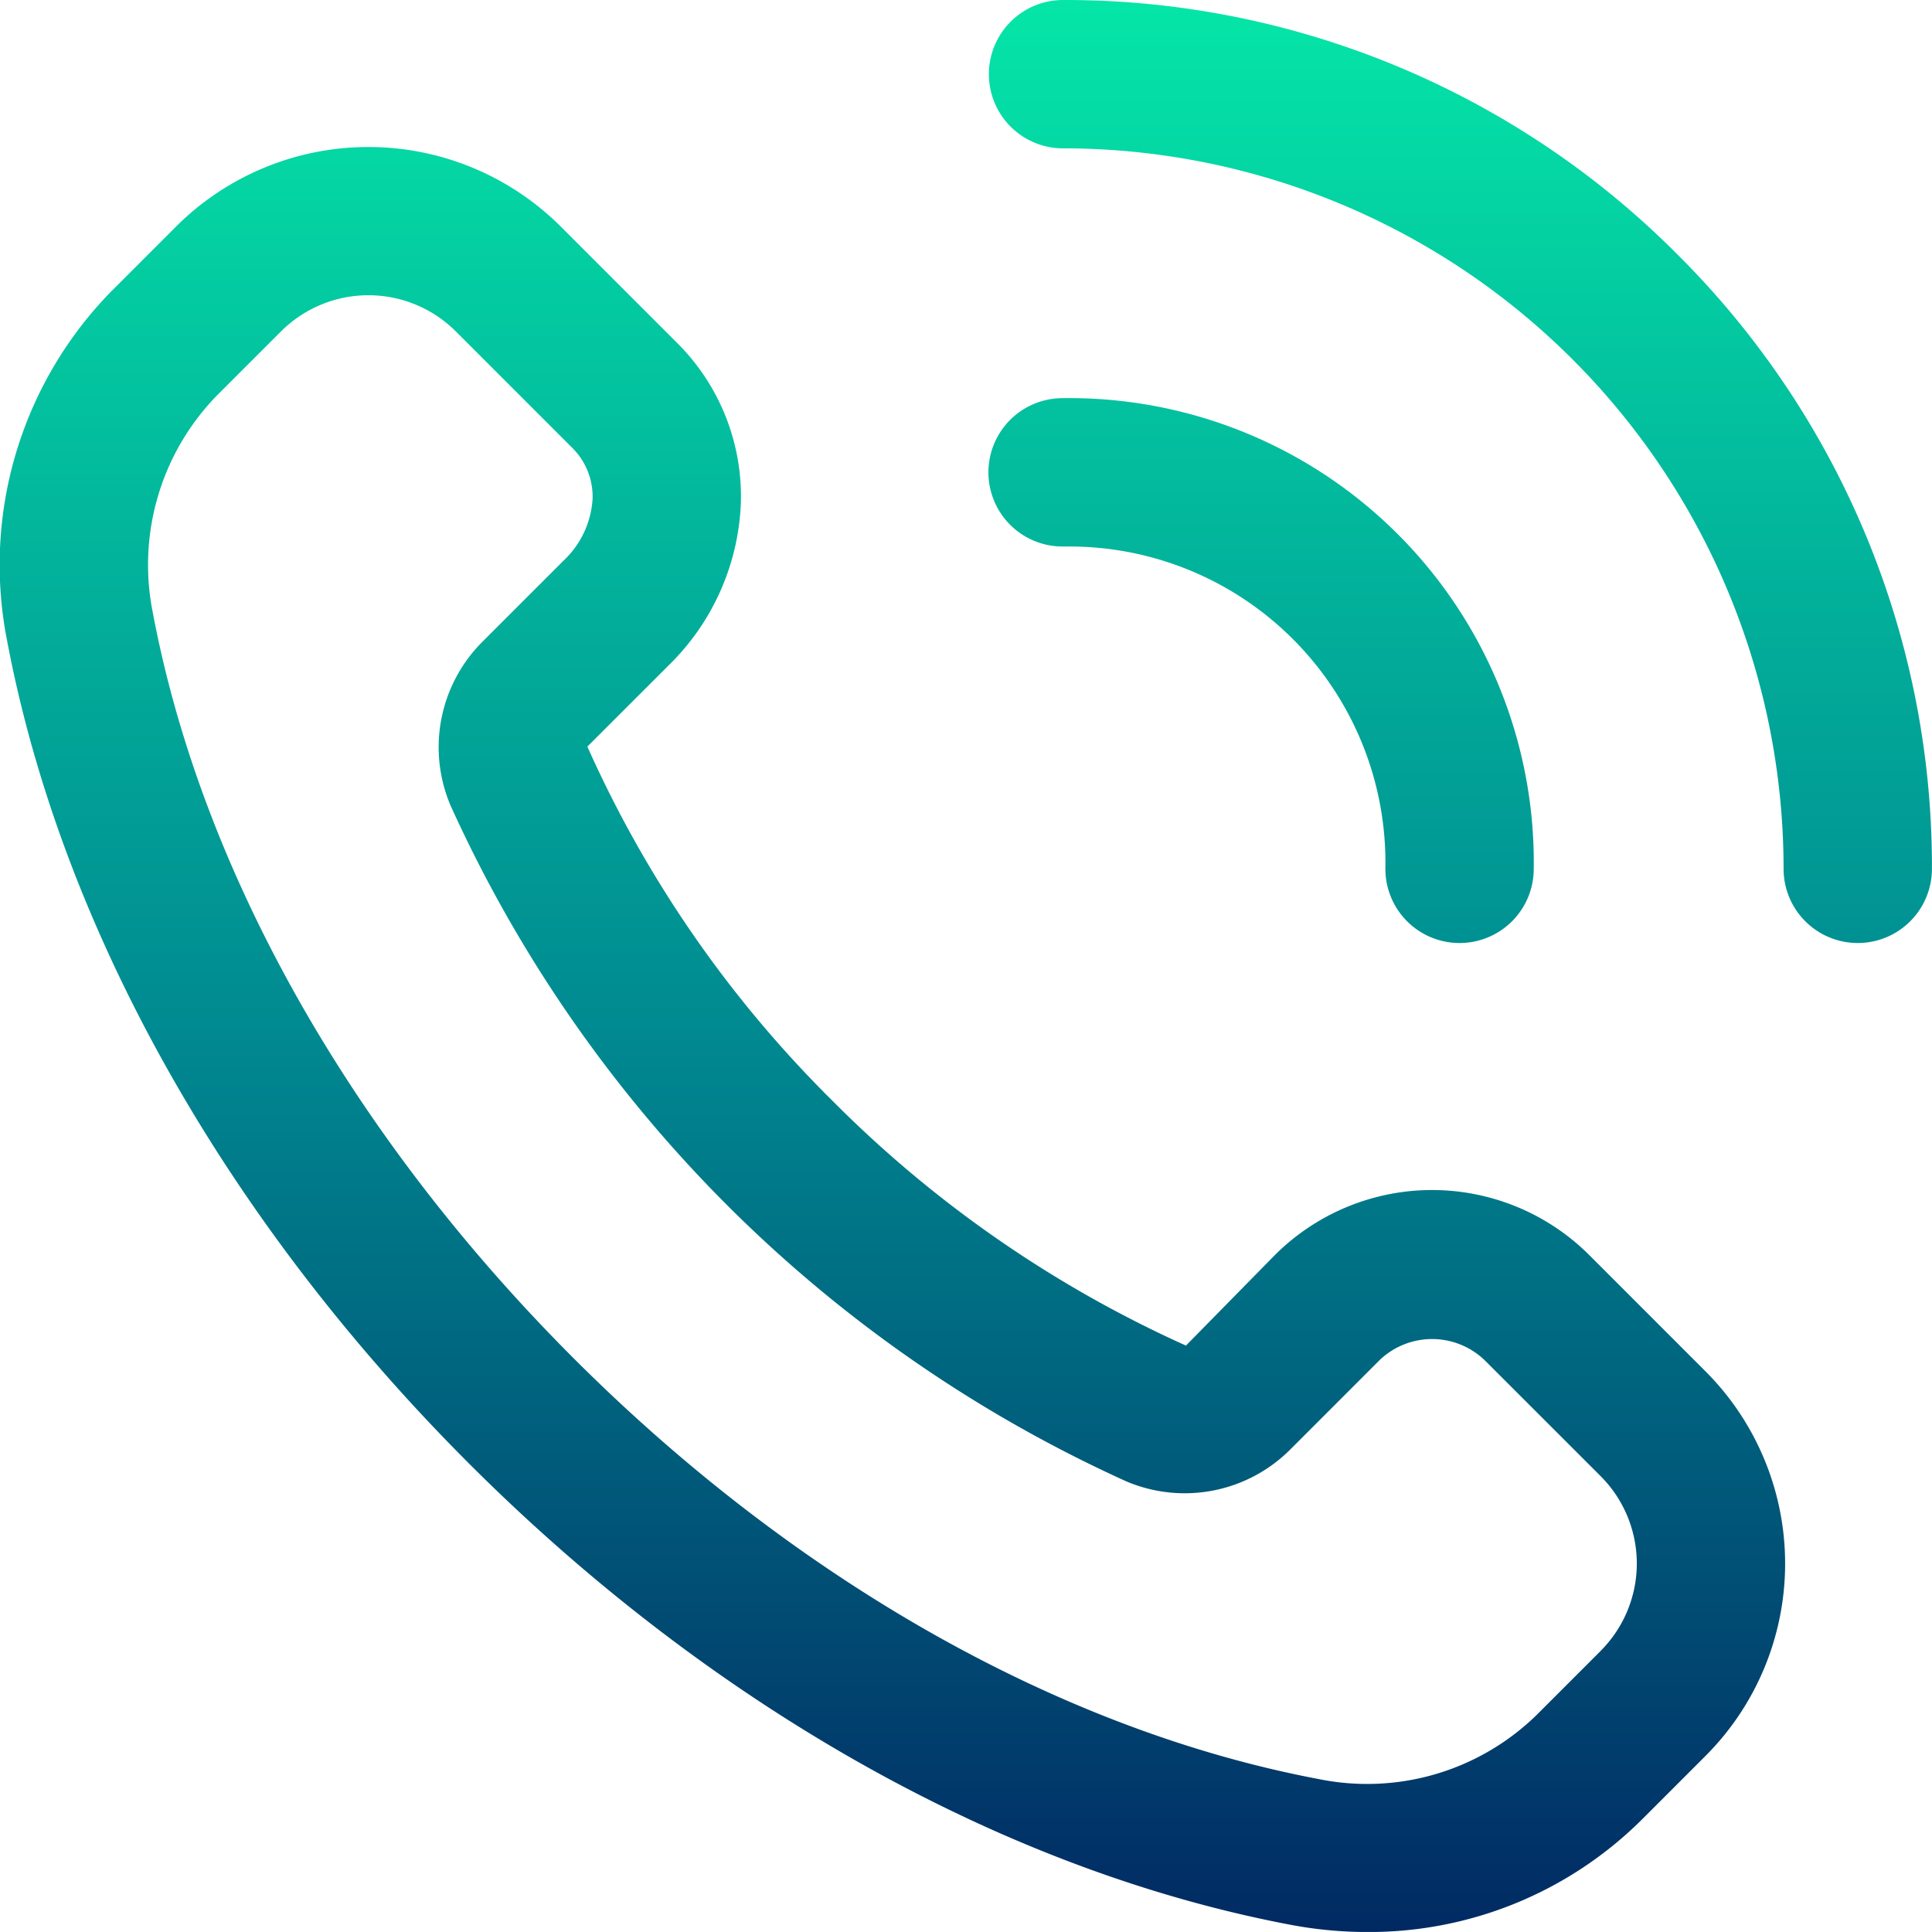
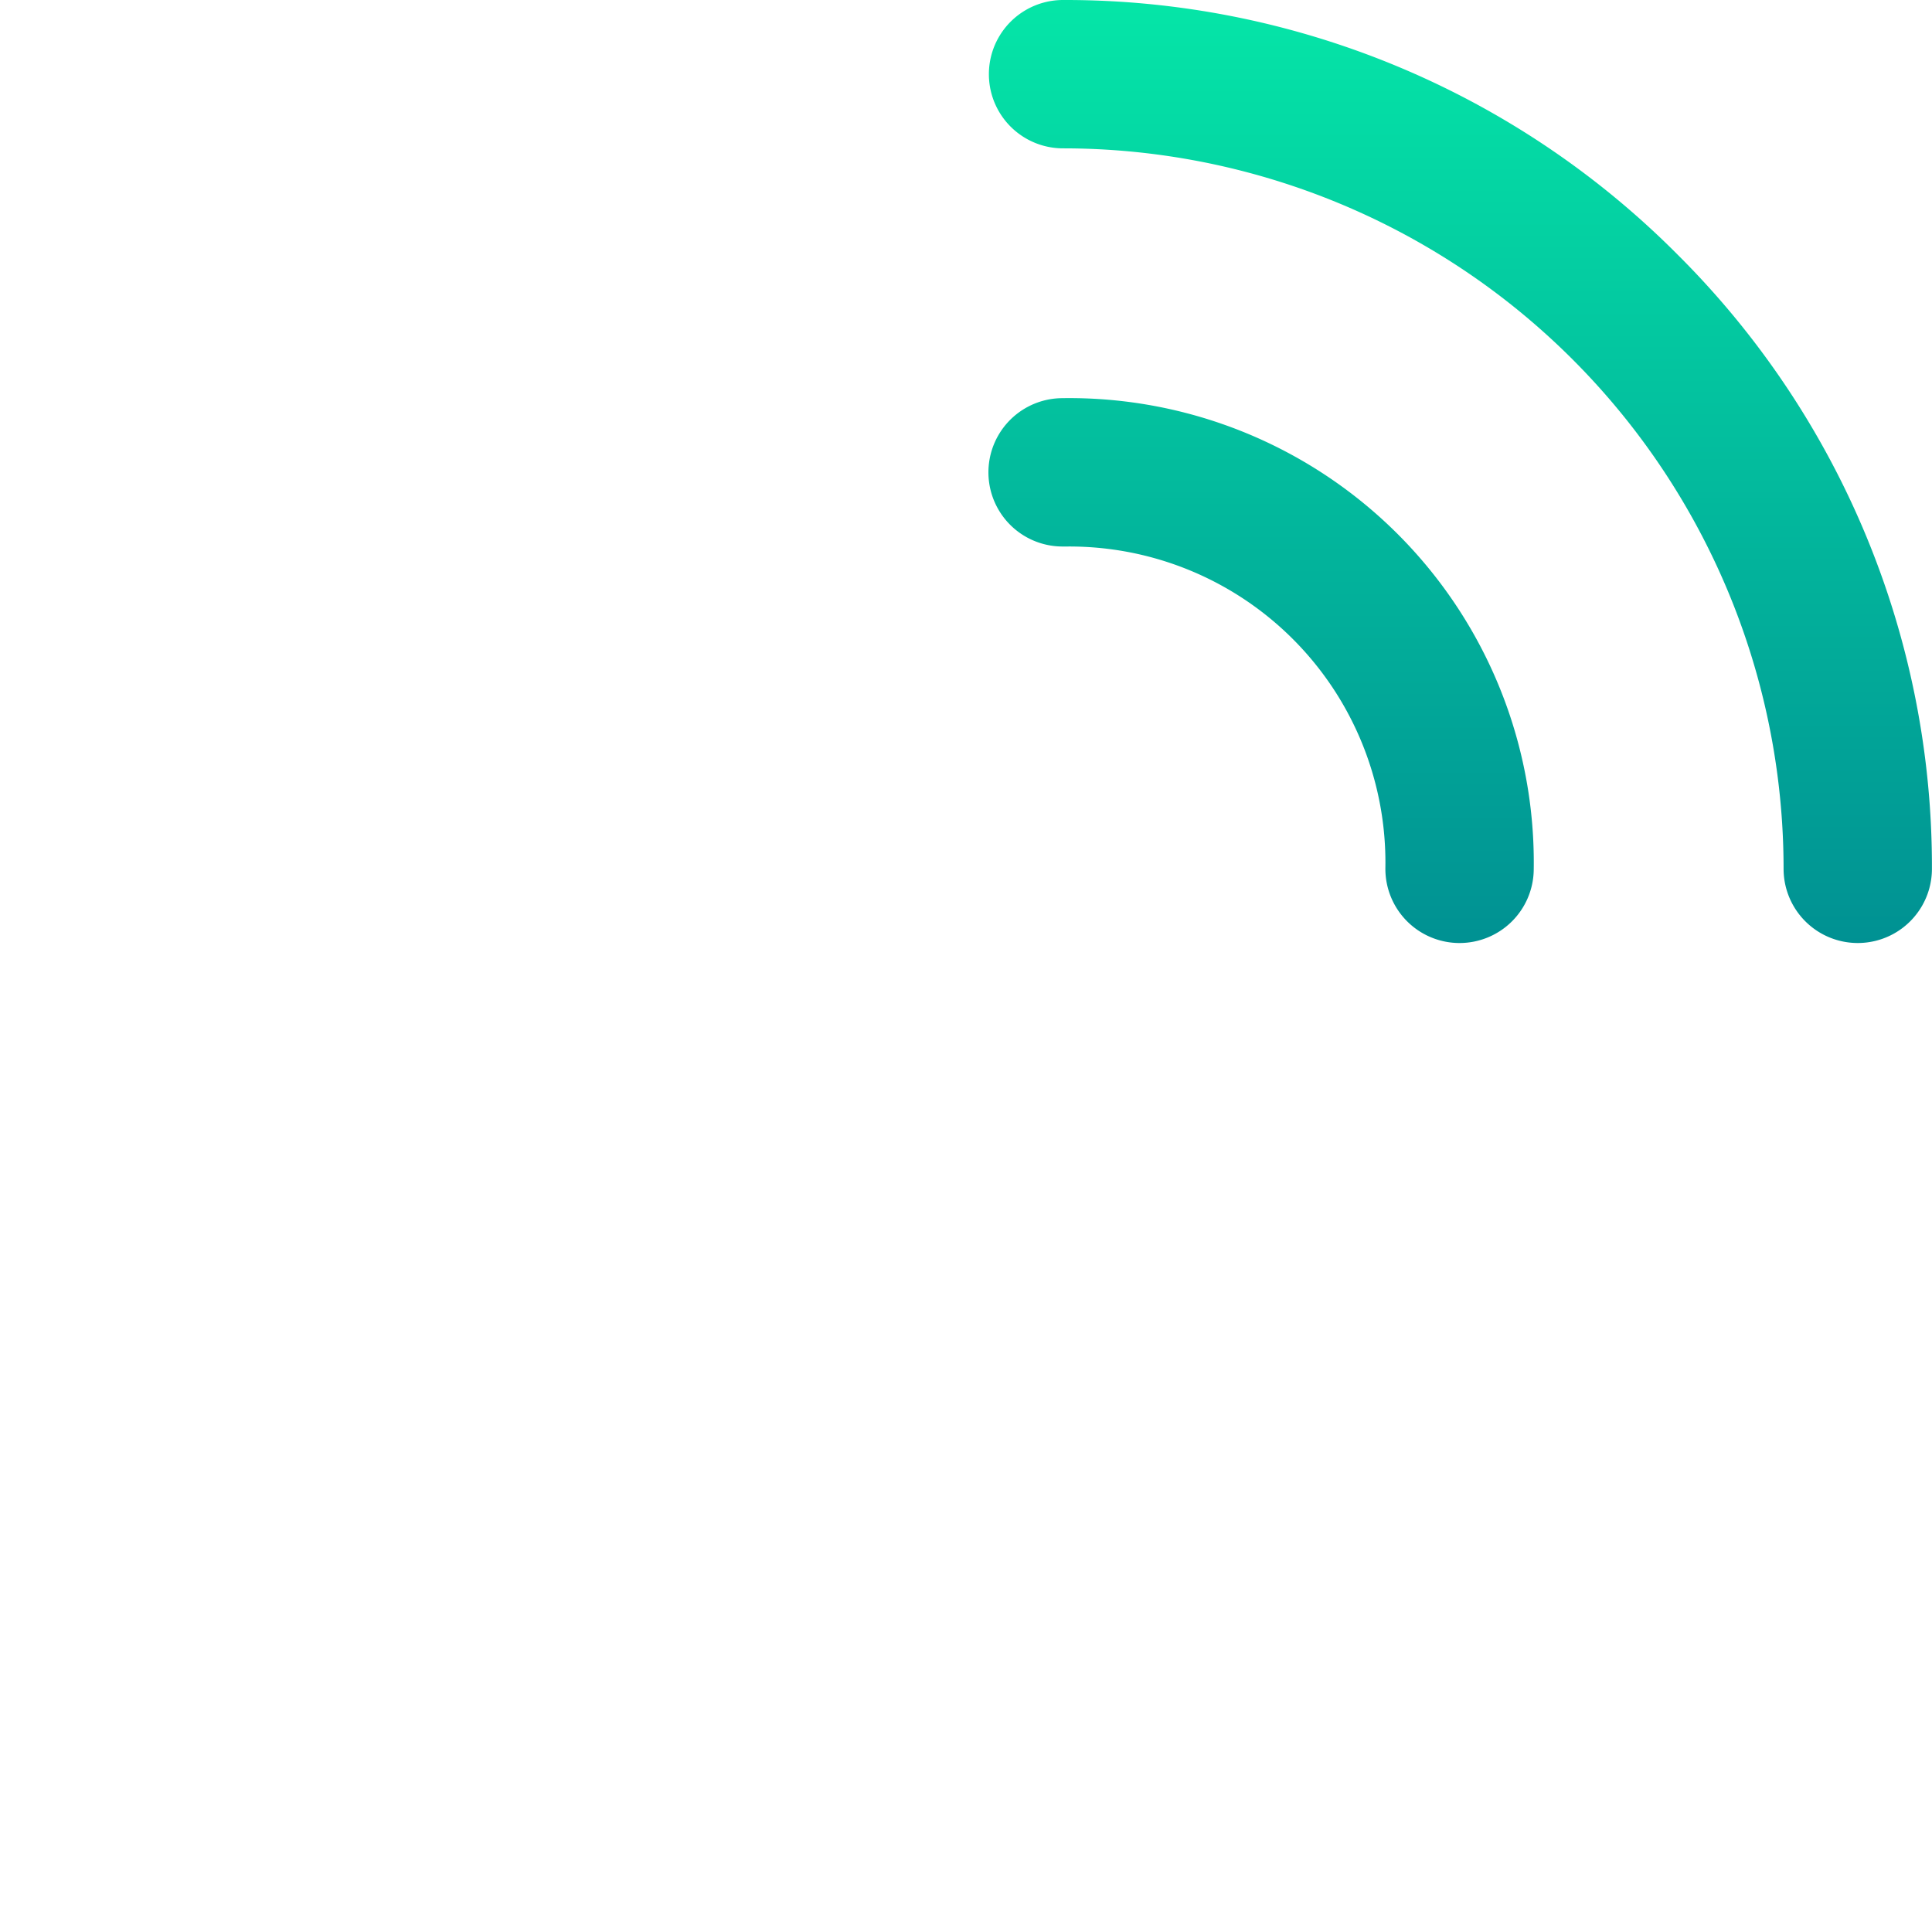
<svg xmlns="http://www.w3.org/2000/svg" xmlns:xlink="http://www.w3.org/1999/xlink" width="56.99" height="56.989" viewBox="0 0 56.99 56.989">
  <defs>
    <style>.a{fill:url(#a);}.b{fill:url(#b);}.c{fill:url(#c);}</style>
    <linearGradient id="a" x1="0.5" y1="-0.101" x2="0.5" y2="1.068" gradientUnits="objectBoundingBox">
      <stop offset="0.002" stop-color="#05e8a8" />
      <stop offset="0.507" stop-color="#008a91" />
      <stop offset="1" stop-color="#011b5c" />
    </linearGradient>
    <linearGradient id="b" x1="0.5" y1="-0.791" x2="0.5" y2="3.037" xlink:href="#a" />
    <linearGradient id="c" x1="0.5" y1="-0.035" x2="0.5" y2="2.177" xlink:href="#a" />
  </defs>
  <g transform="translate(-499.652 -1117.633)">
-     <path class="a" d="M546.537,1154.651a6.563,6.563,0,0,0-9.284,0l-2.618,2.665a34.9,34.9,0,0,1-10.446-7.24,34.431,34.431,0,0,1-7.211-10.429l2.388-2.387a7.074,7.074,0,0,0,2.14-4.8,6.388,6.388,0,0,0-1.891-4.731l-3.423-3.423a8.033,8.033,0,0,0-11.346,0l-1.9,1.9a11.531,11.531,0,0,0-3.083,10.326c1.6,8.458,6.434,17.071,13.616,24.255s15.8,12.019,24.256,13.617a12.083,12.083,0,0,0,2.241.21,11.4,11.4,0,0,0,8.084-3.293l1.9-1.9a8.024,8.024,0,0,0,0-11.346Zm.329,11.674-1.9,1.9a7.156,7.156,0,0,1-6.419,1.877c-7.6-1.437-15.406-5.844-21.973-12.411s-10.974-14.37-12.41-21.973a7.156,7.156,0,0,1,1.877-6.418l1.9-1.9a3.649,3.649,0,0,1,5.157,0l3.423,3.423a2.028,2.028,0,0,1,.611,1.518,2.728,2.728,0,0,1-.859,1.823l-2.388,2.388a4.394,4.394,0,0,0-.939,4.842,40,40,0,0,0,19.925,19.925,4.4,4.4,0,0,0,4.842-.939l2.635-2.636a2.239,2.239,0,0,1,3.095,0l3.423,3.422a3.646,3.646,0,0,1,0,5.157Z" transform="translate(0 0.009)" />
    <path class="b" d="M530.979,1133.73a9.322,9.322,0,0,1,9.477,9.478,2.188,2.188,0,0,0,2.159,2.217h.03a2.188,2.188,0,0,0,2.187-2.16,13.7,13.7,0,0,0-13.912-13.912,2.188,2.188,0,0,0,.029,4.376Z" transform="translate(0.062 0.025)" />
    <path class="c" d="M549.072,1125.14a25.463,25.463,0,0,0-18.124-7.507,2.188,2.188,0,0,0,0,4.376,21.254,21.254,0,0,1,21.254,21.253,2.188,2.188,0,1,0,4.376,0A25.463,25.463,0,0,0,549.072,1125.14Z" transform="translate(0.062 0)" />
  </g>
</svg>